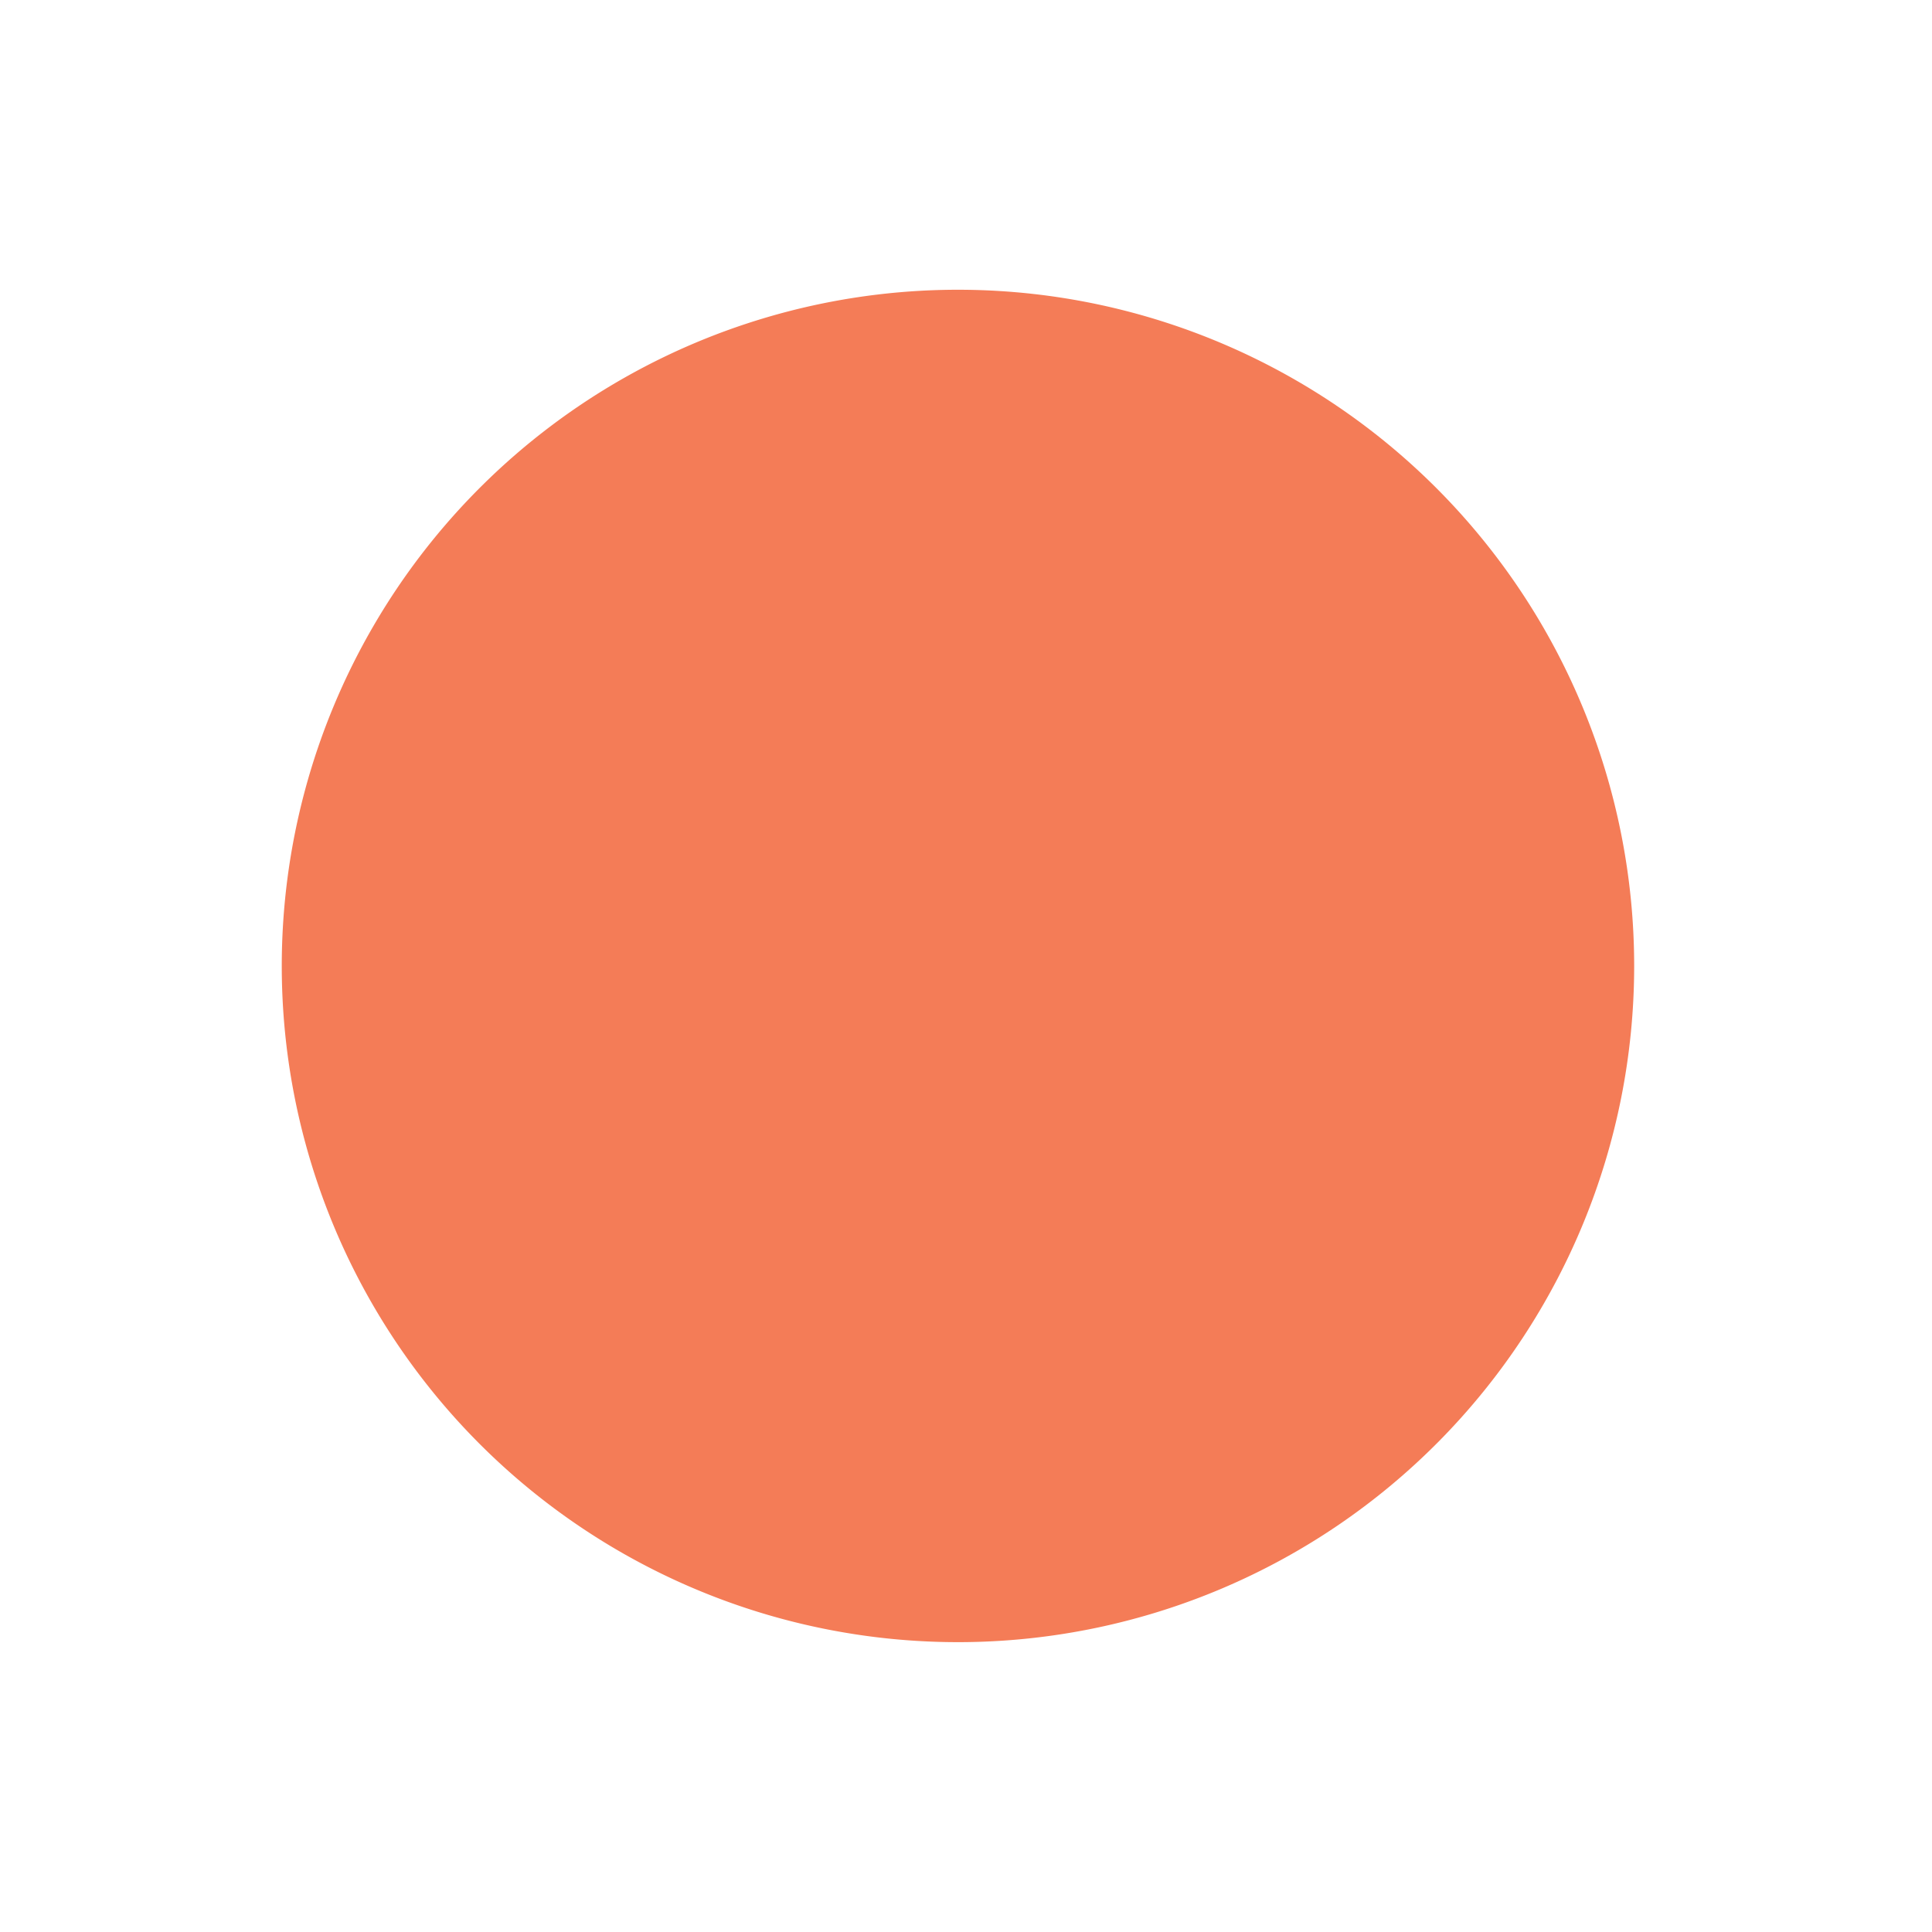
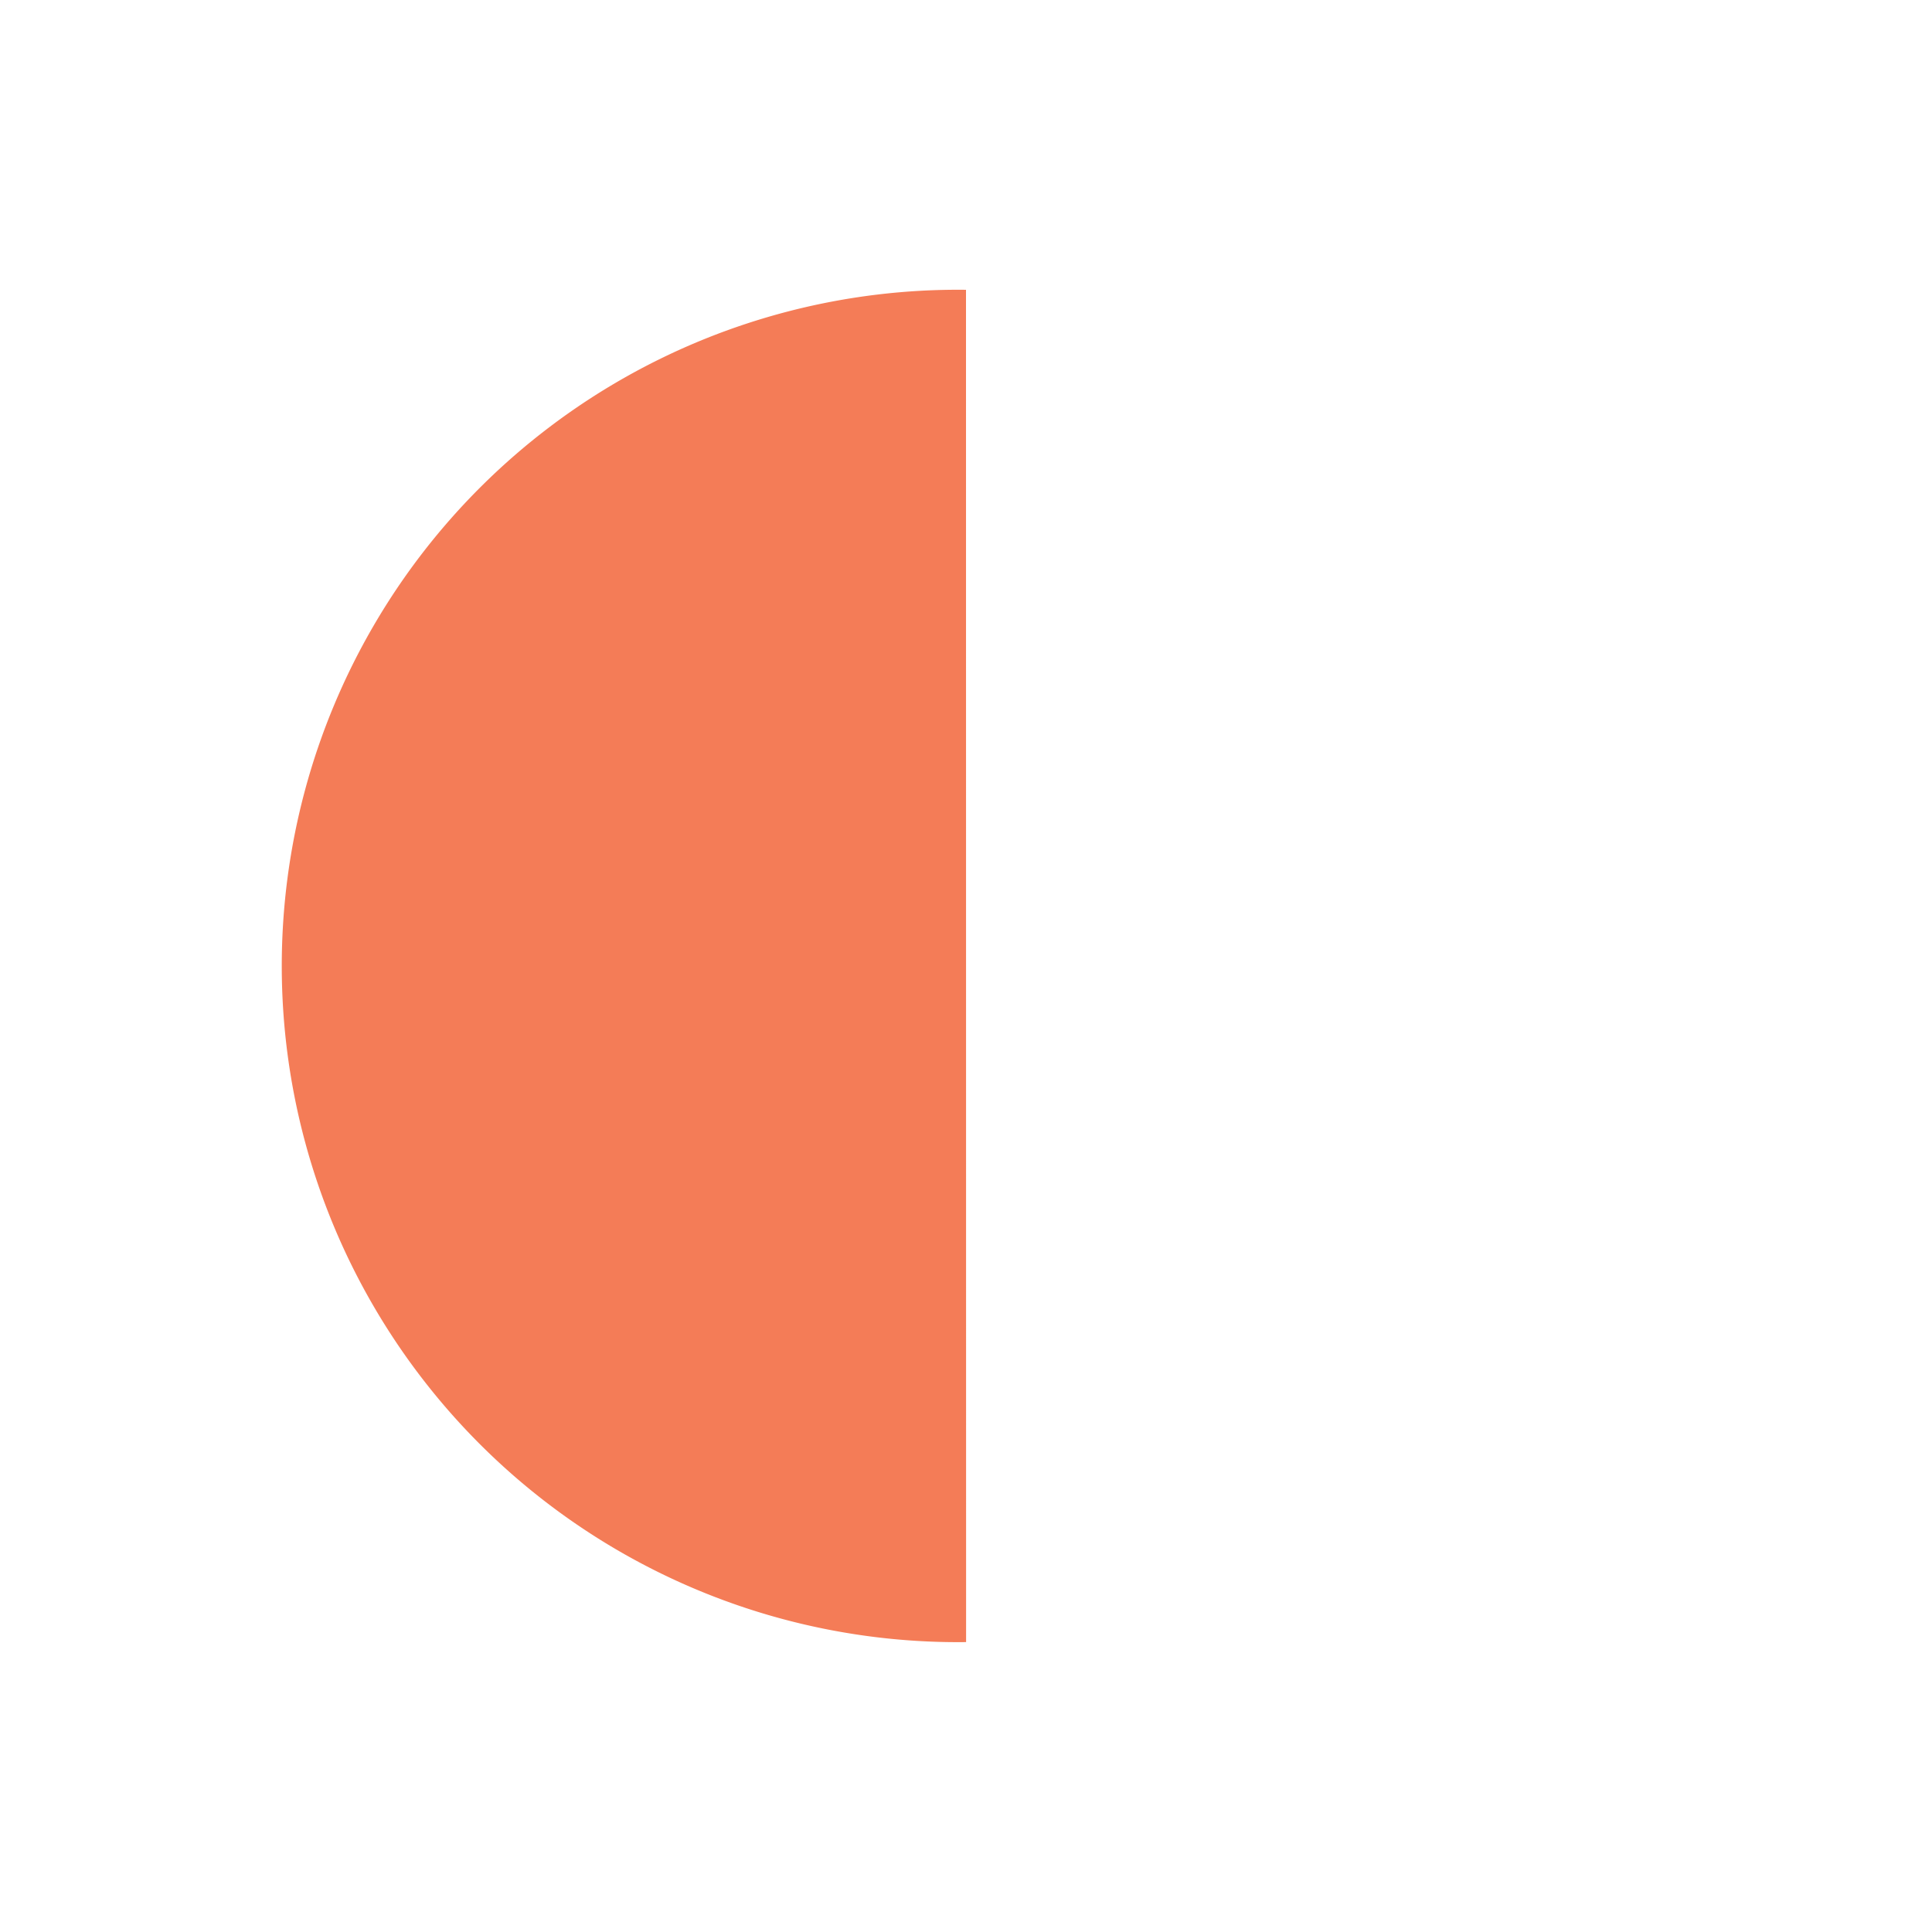
<svg xmlns="http://www.w3.org/2000/svg" viewBox="0 0 20 20" id="entypo-controller-record" width="50" height="50" fill="#f47c57">
  <g>
-     <path d="M10 3a7 7 0 1 0 .001 13.999A7 7 0 0 0 10 3z" />
+     <path d="M10 3a7 7 0 1 0 .001 13.999z" />
  </g>
</svg>